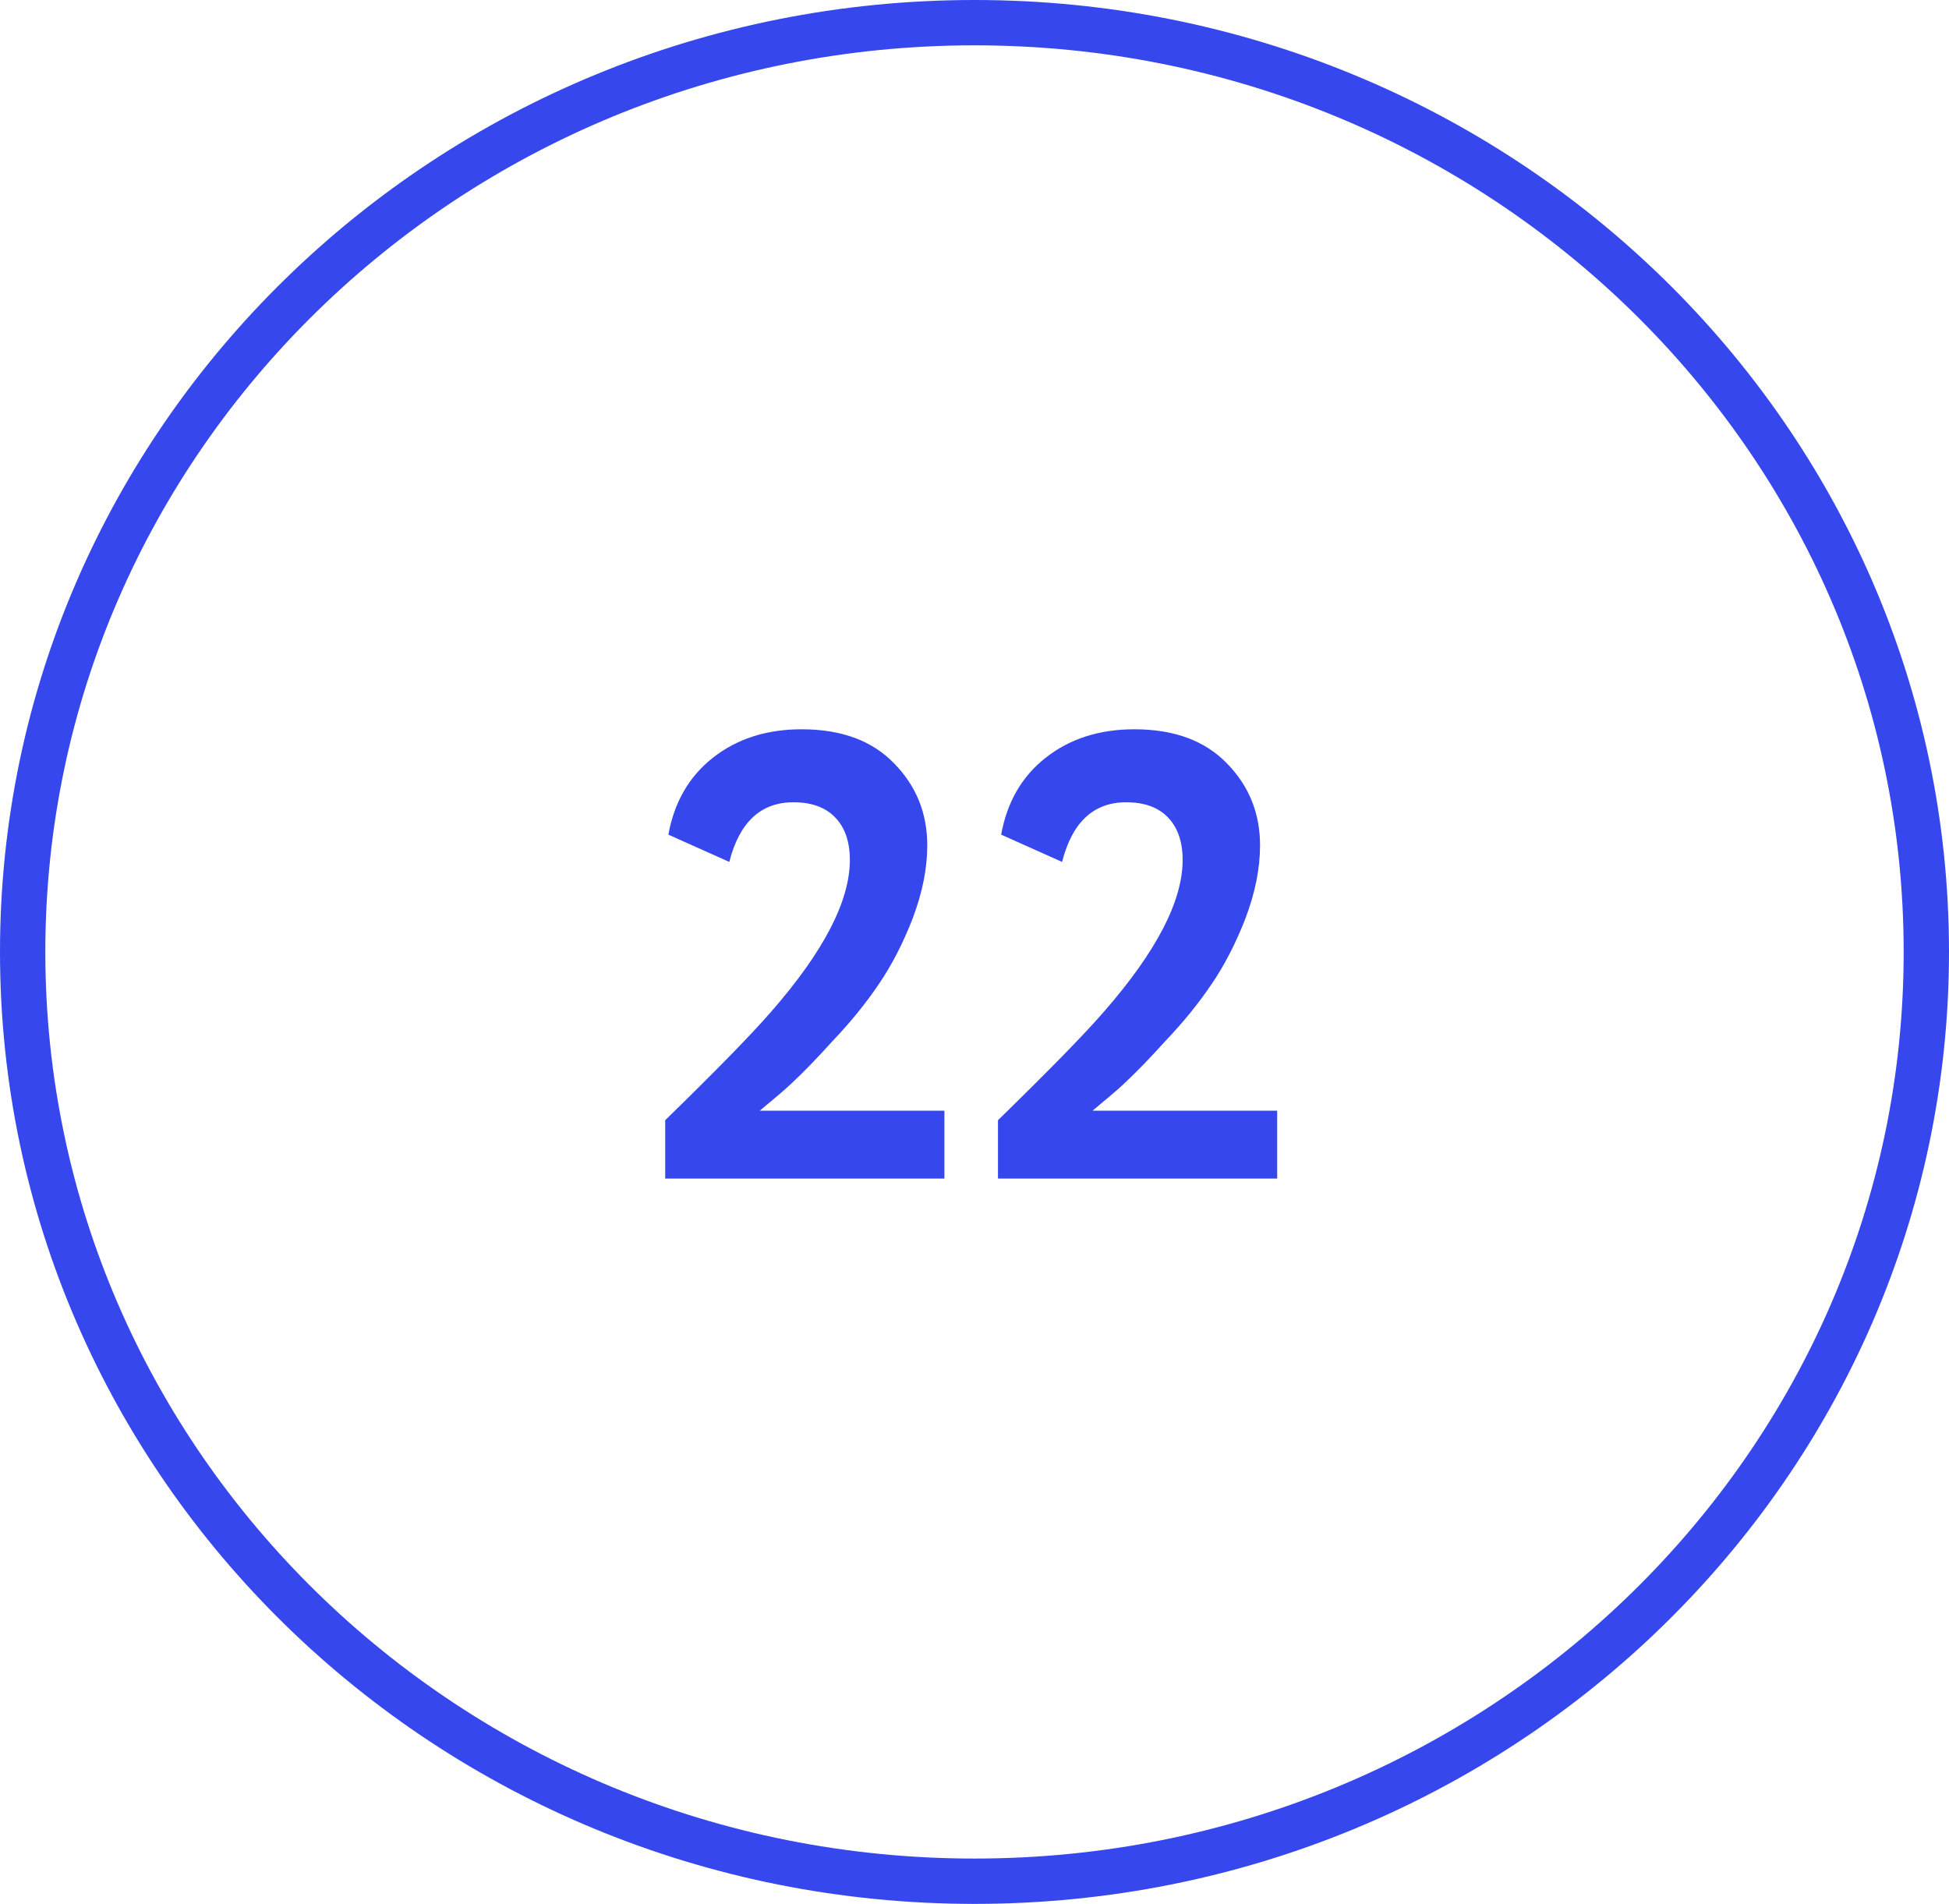
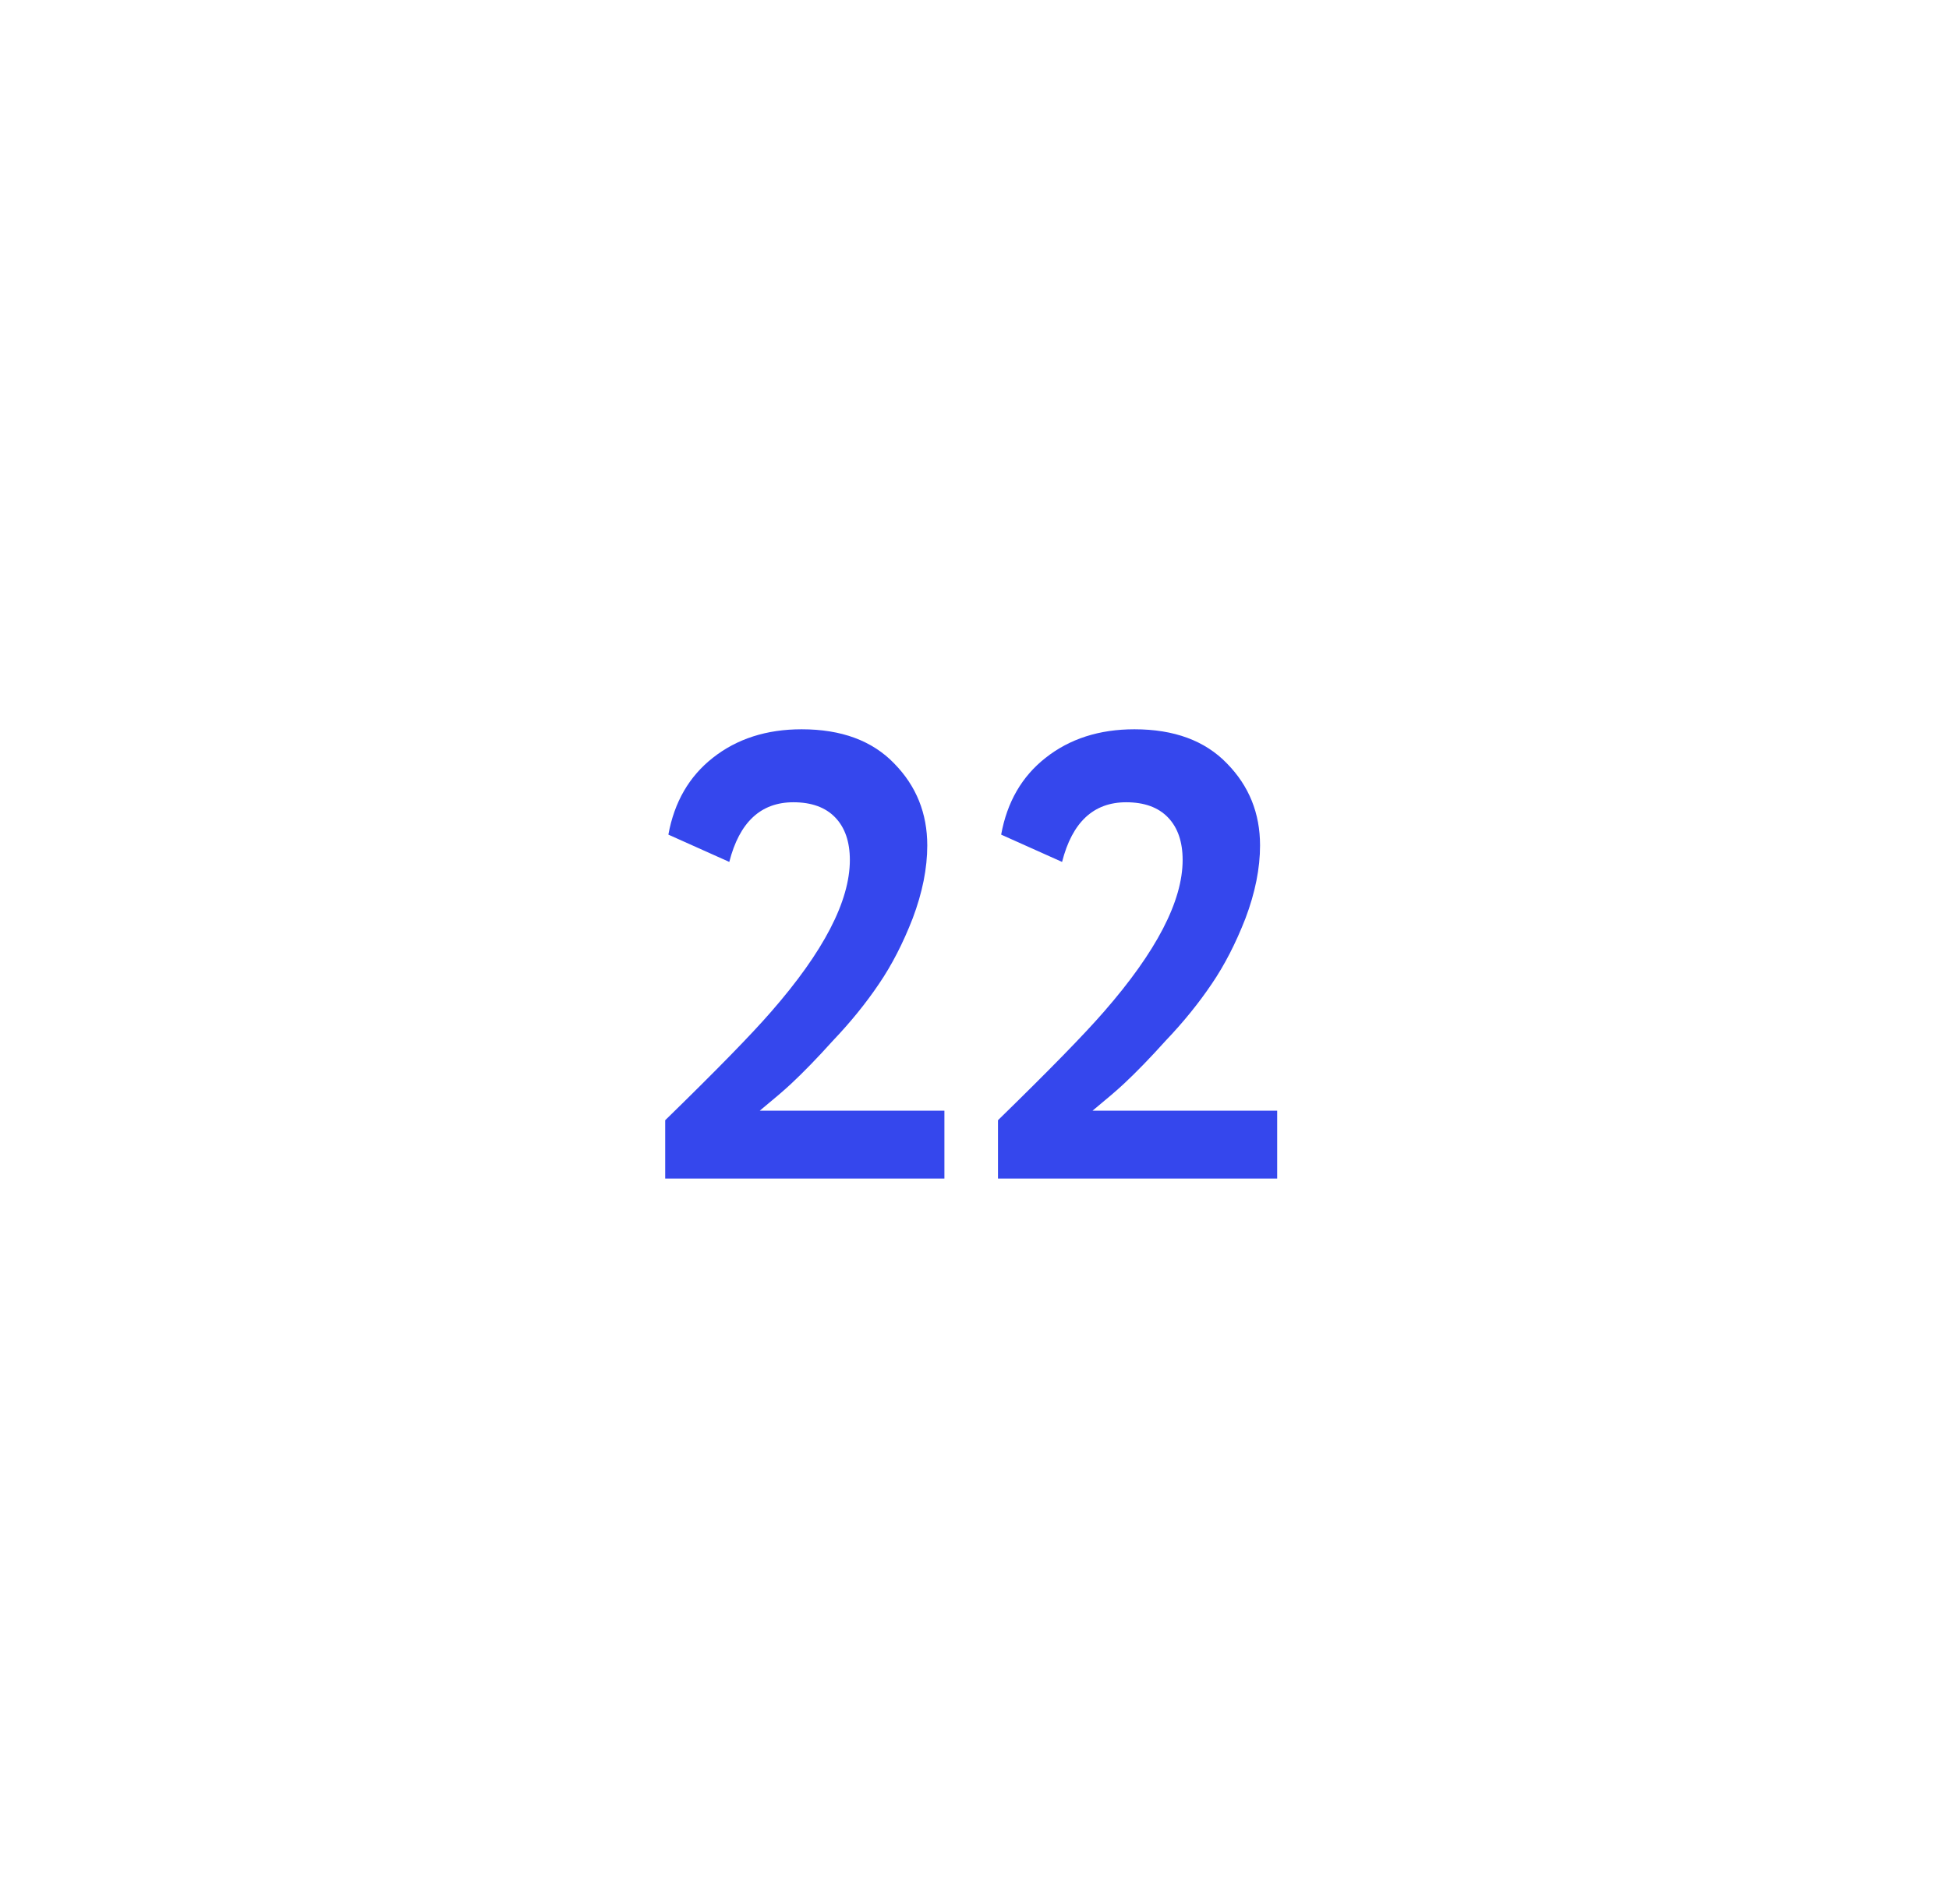
<svg xmlns="http://www.w3.org/2000/svg" width="43" height="42" viewBox="0 0 43 42" fill="none">
-   <path d="M42.5 21C42.5 32.311 33.109 41.5 21.5 41.5C9.891 41.5 0.5 32.311 0.5 21C0.5 9.689 9.891 0.5 21.5 0.5C33.109 0.5 42.5 9.689 42.5 21Z" stroke="#3547ED" />
  <path d="M20.836 26H14.676V24.712C15.806 23.611 16.585 22.813 17.014 22.318C18.172 20.993 18.75 19.877 18.75 18.972C18.75 18.571 18.643 18.258 18.428 18.034C18.213 17.81 17.905 17.698 17.504 17.698C16.785 17.698 16.314 18.137 16.09 19.014L14.746 18.412C14.877 17.693 15.204 17.129 15.726 16.718C16.258 16.298 16.912 16.088 17.686 16.088C18.564 16.088 19.245 16.34 19.73 16.844C20.215 17.339 20.458 17.941 20.458 18.65C20.458 19.154 20.351 19.691 20.136 20.26C19.922 20.811 19.674 21.291 19.394 21.702C19.105 22.131 18.764 22.551 18.372 22.962C18.036 23.335 17.728 23.653 17.448 23.914C17.308 24.045 17.079 24.241 16.762 24.502H20.836V26ZM28.178 26H22.018V24.712C23.147 23.611 23.927 22.813 24.356 22.318C25.513 20.993 26.092 19.877 26.092 18.972C26.092 18.571 25.985 18.258 25.77 18.034C25.555 17.81 25.247 17.698 24.846 17.698C24.127 17.698 23.656 18.137 23.432 19.014L22.088 18.412C22.219 17.693 22.545 17.129 23.068 16.718C23.6 16.298 24.253 16.088 25.028 16.088C25.905 16.088 26.587 16.34 27.072 16.844C27.557 17.339 27.8 17.941 27.8 18.65C27.8 19.154 27.693 19.691 27.478 20.26C27.263 20.811 27.016 21.291 26.736 21.702C26.447 22.131 26.106 22.551 25.714 22.962C25.378 23.335 25.07 23.653 24.79 23.914C24.65 24.045 24.421 24.241 24.104 24.502H28.178V26Z" fill="#3547ED" />
</svg>